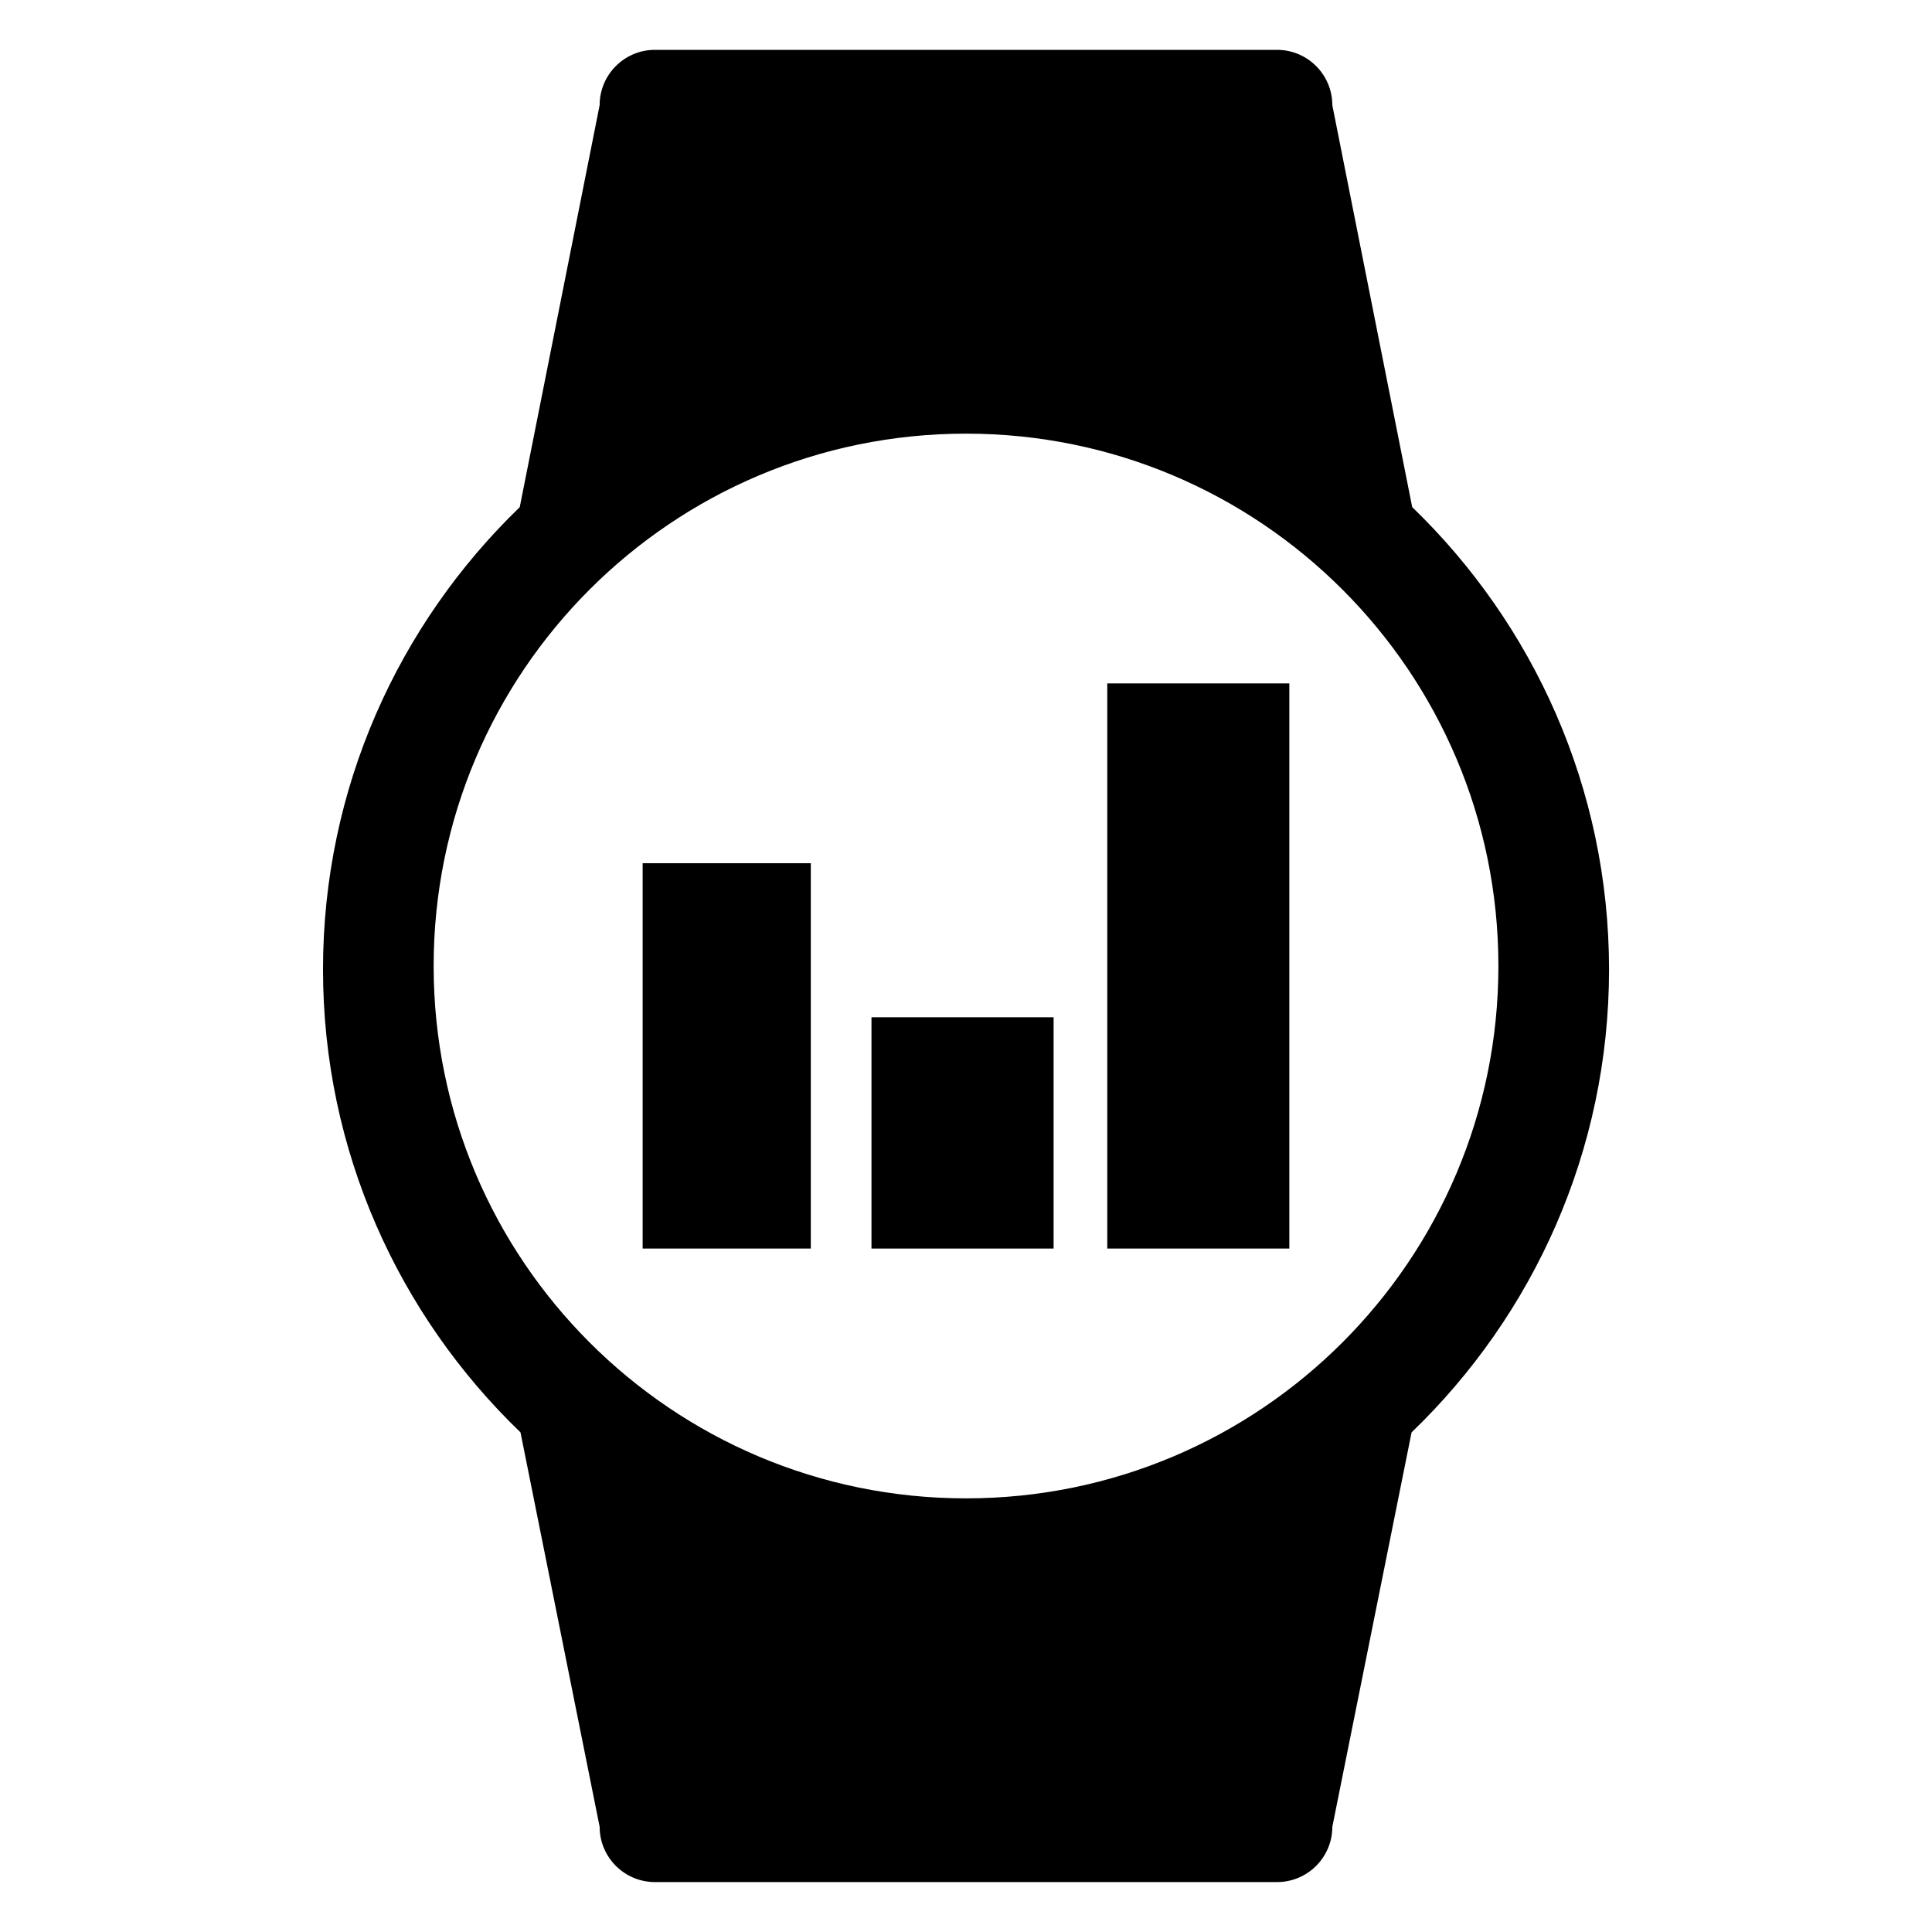
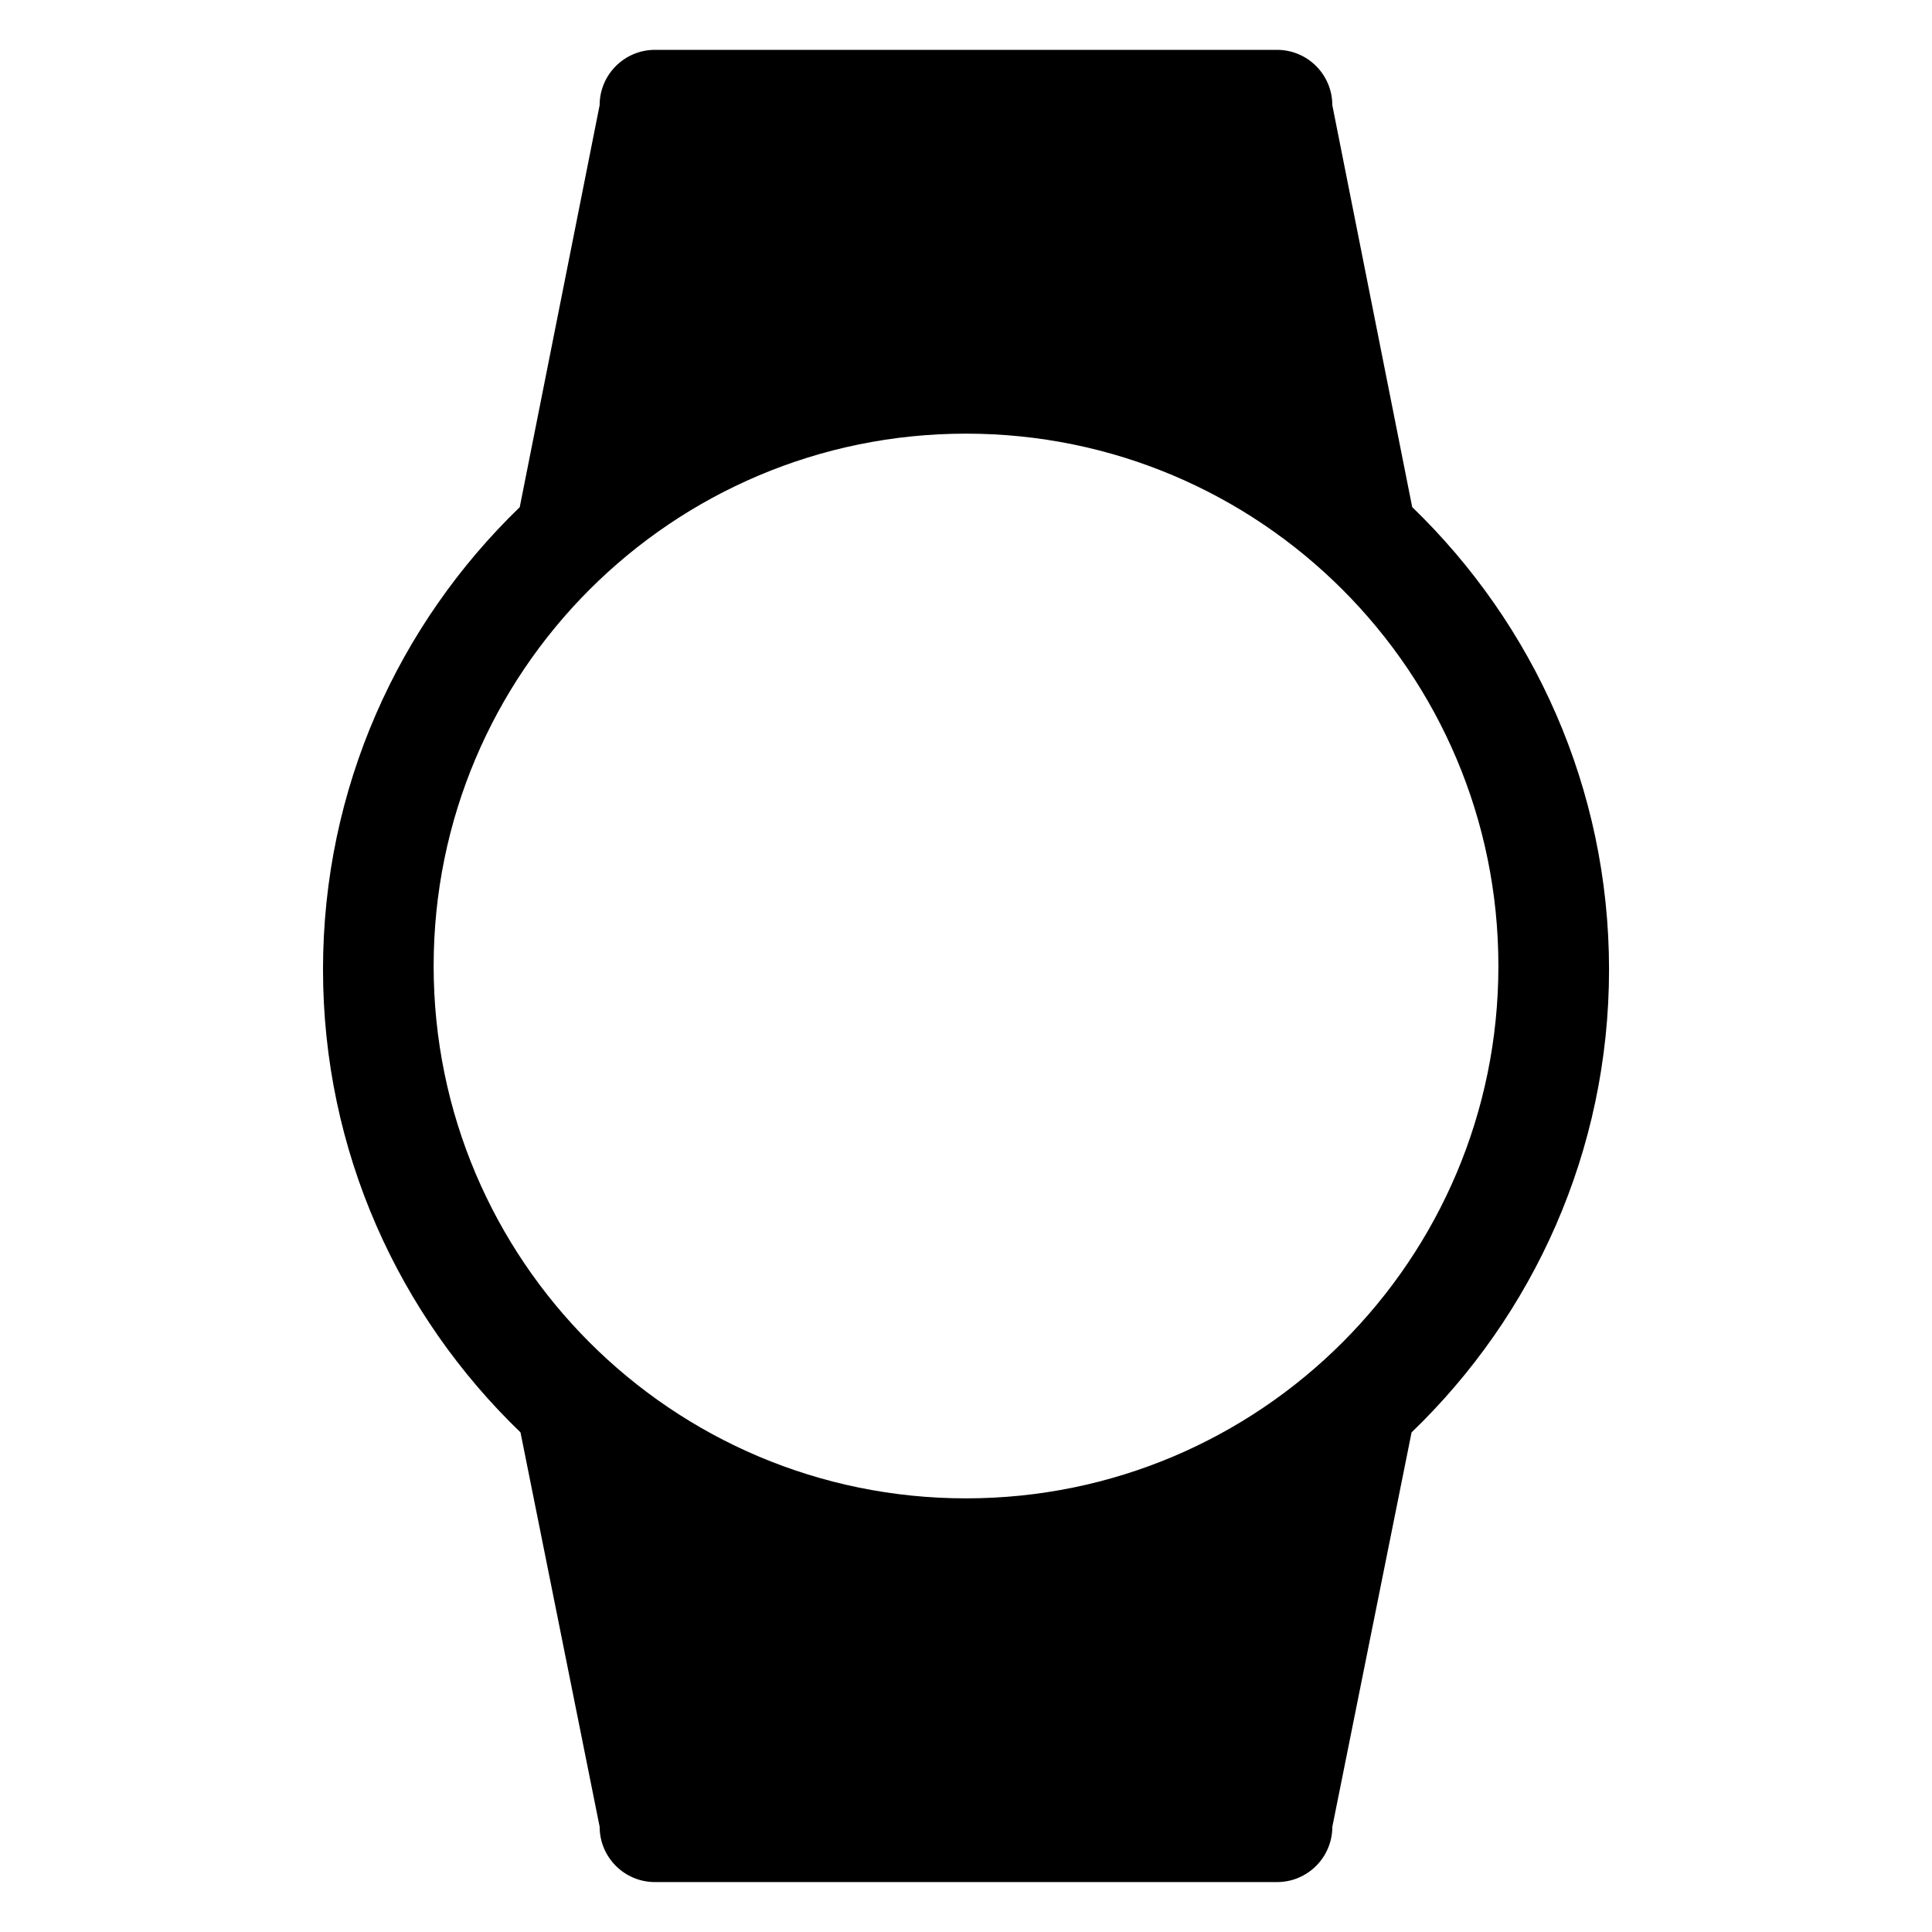
<svg xmlns="http://www.w3.org/2000/svg" fill="#000000" width="800px" height="800px" version="1.1" viewBox="144 144 512 512">
  <g>
    <path d="m518.25 278.39-21.172-106.52c0-8.098-6.566-14.66-14.652-14.66h-164.86c-8.086 0-14.656 6.566-14.656 14.66l-21.176 106.54c-32.102 30.996-52.133 74.438-52.133 122.49 0 48.152 20.105 91.664 52.332 122.69l20.98 104.53c0 8.086 6.57 14.652 14.656 14.652h164.86c8.086 0 14.652-6.566 14.652-14.652l21-104.52c32.223-31.016 52.332-74.543 52.332-122.7-0.012-48.055-20.043-91.496-52.164-122.51zm-118.25 262.69c-77.918 0-141.08-63.168-141.08-141.08 0-77.918 63.164-141.08 141.08-141.08 77.914 0 141.09 63.164 141.09 141.08 0 77.914-63.172 141.08-141.09 141.08z" />
-     <path d="m437.44 325.11h48.246v149.77h-48.246z" />
-     <path d="m374.95 413.59h48.266v61.293h-48.266z" />
-     <path d="m314.31 372.76h44.562v102.12h-44.562z" />
  </g>
</svg>